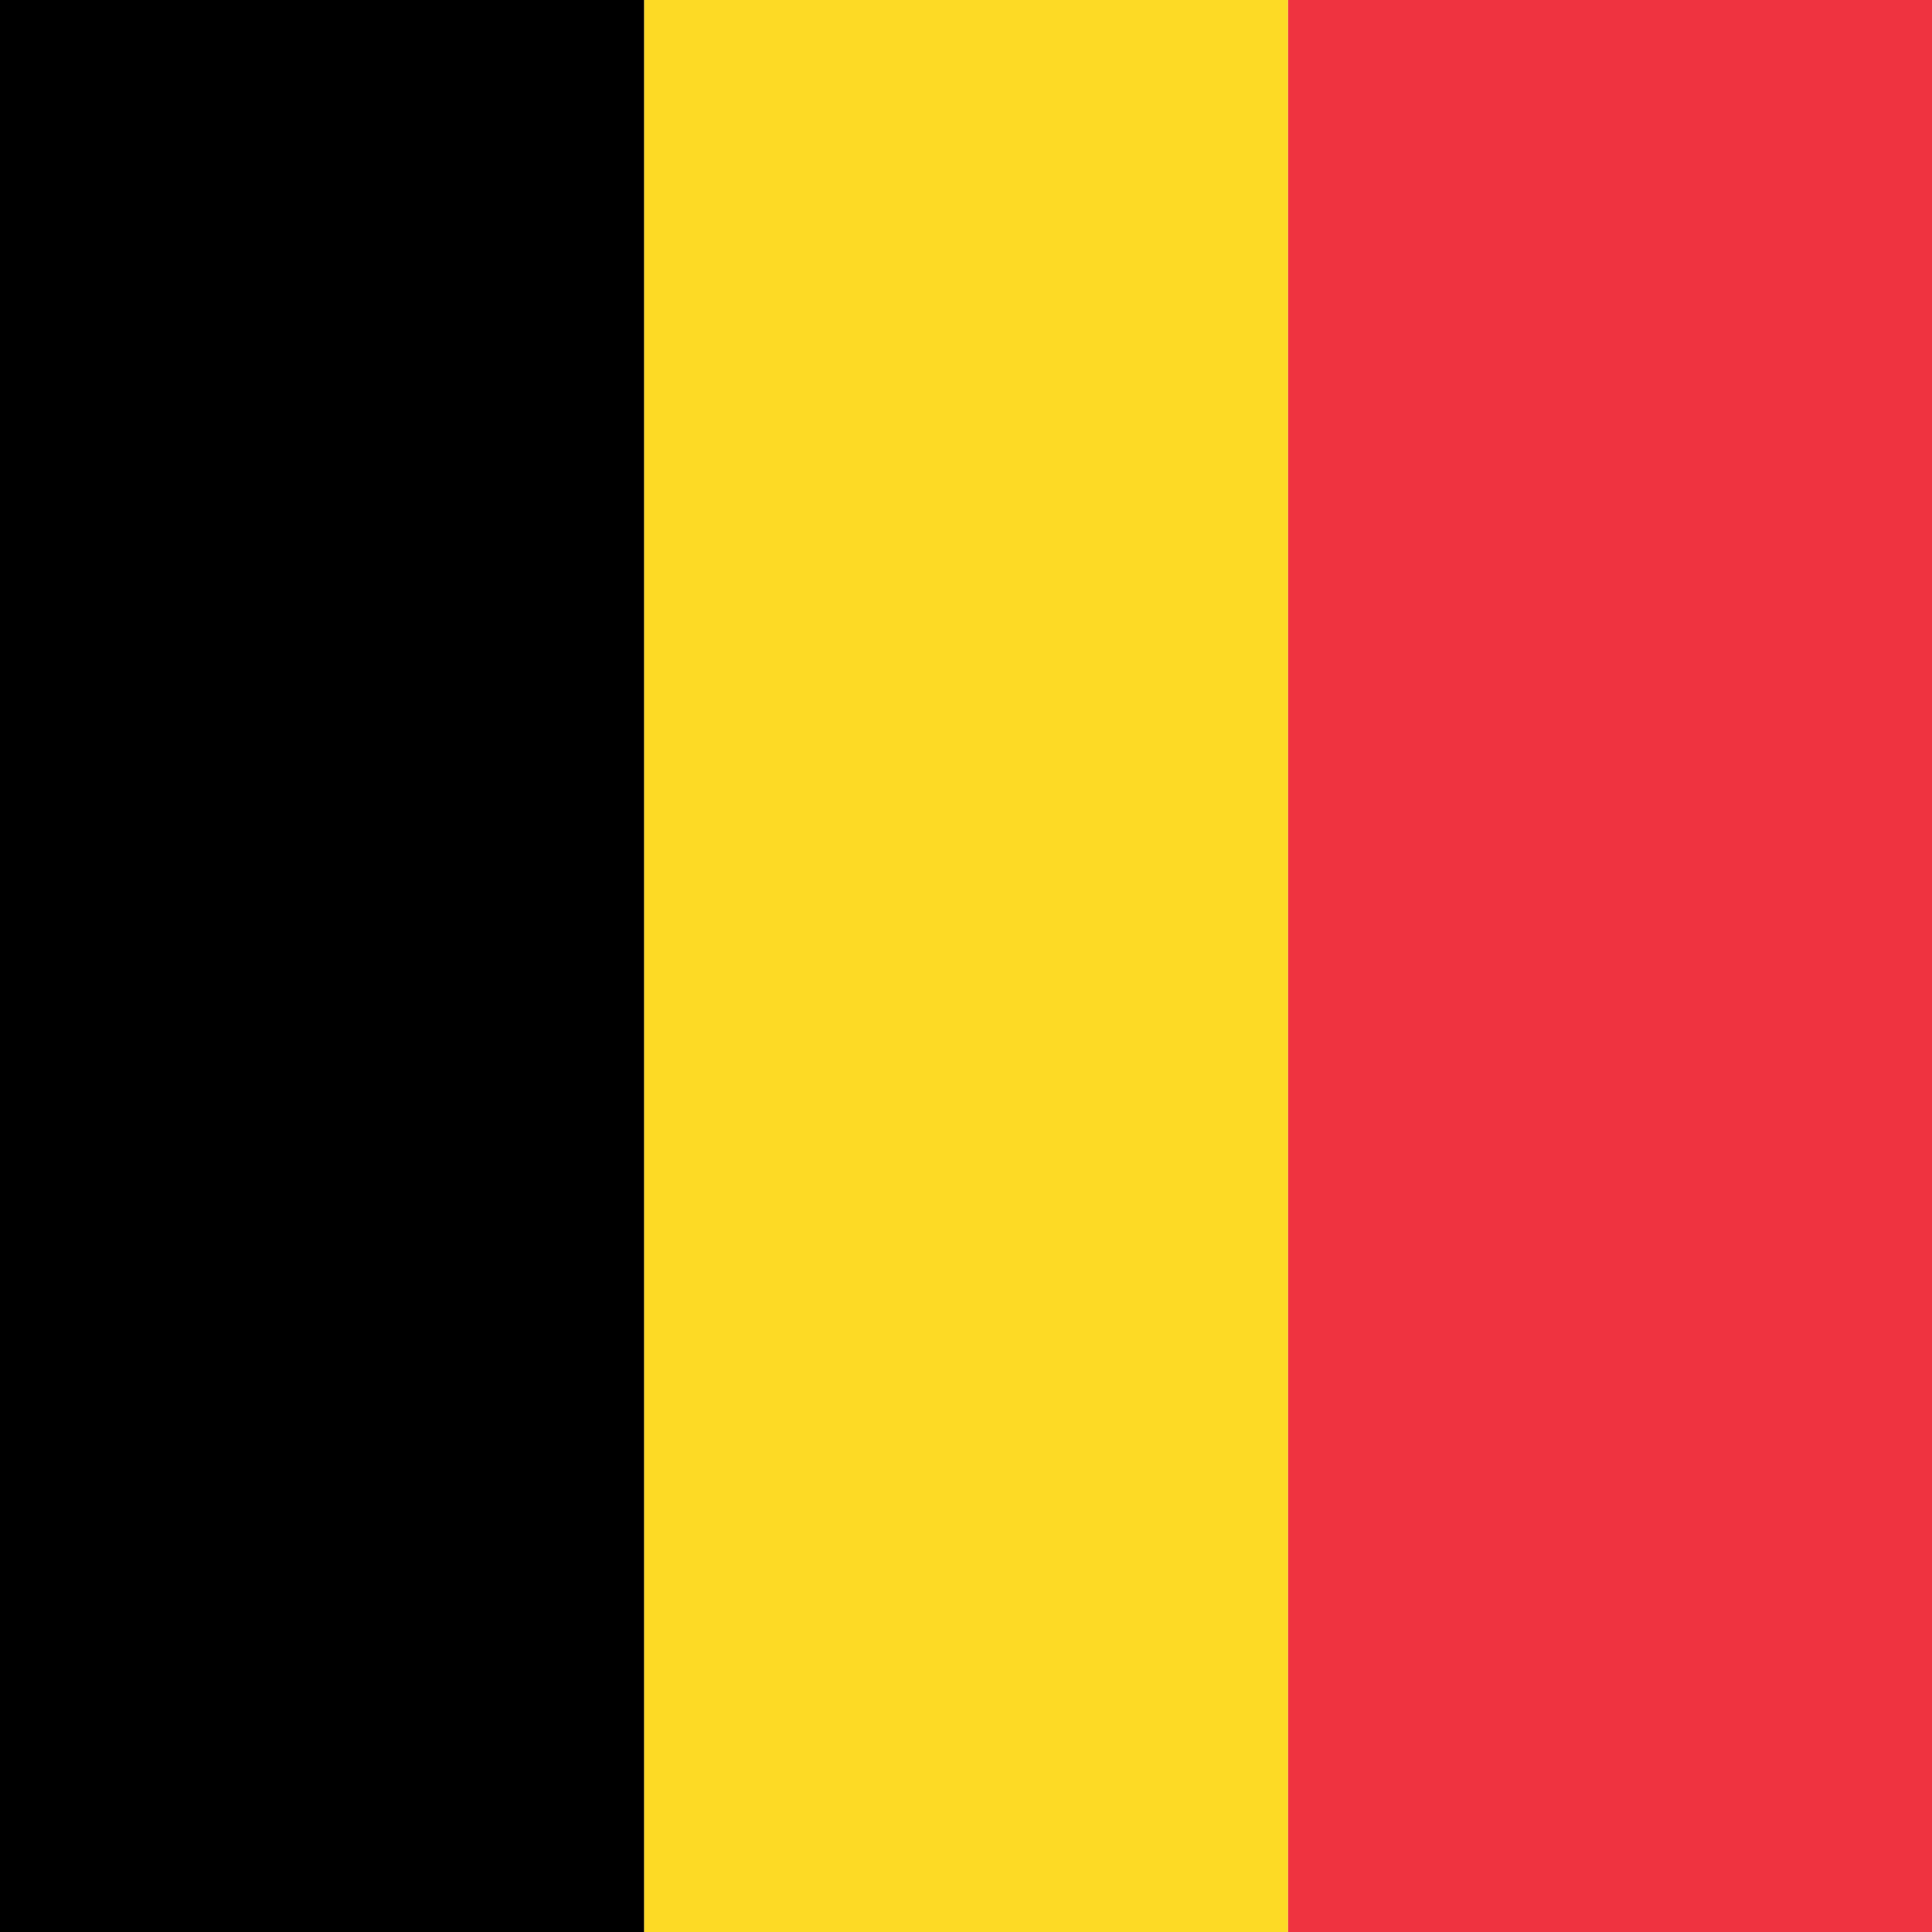
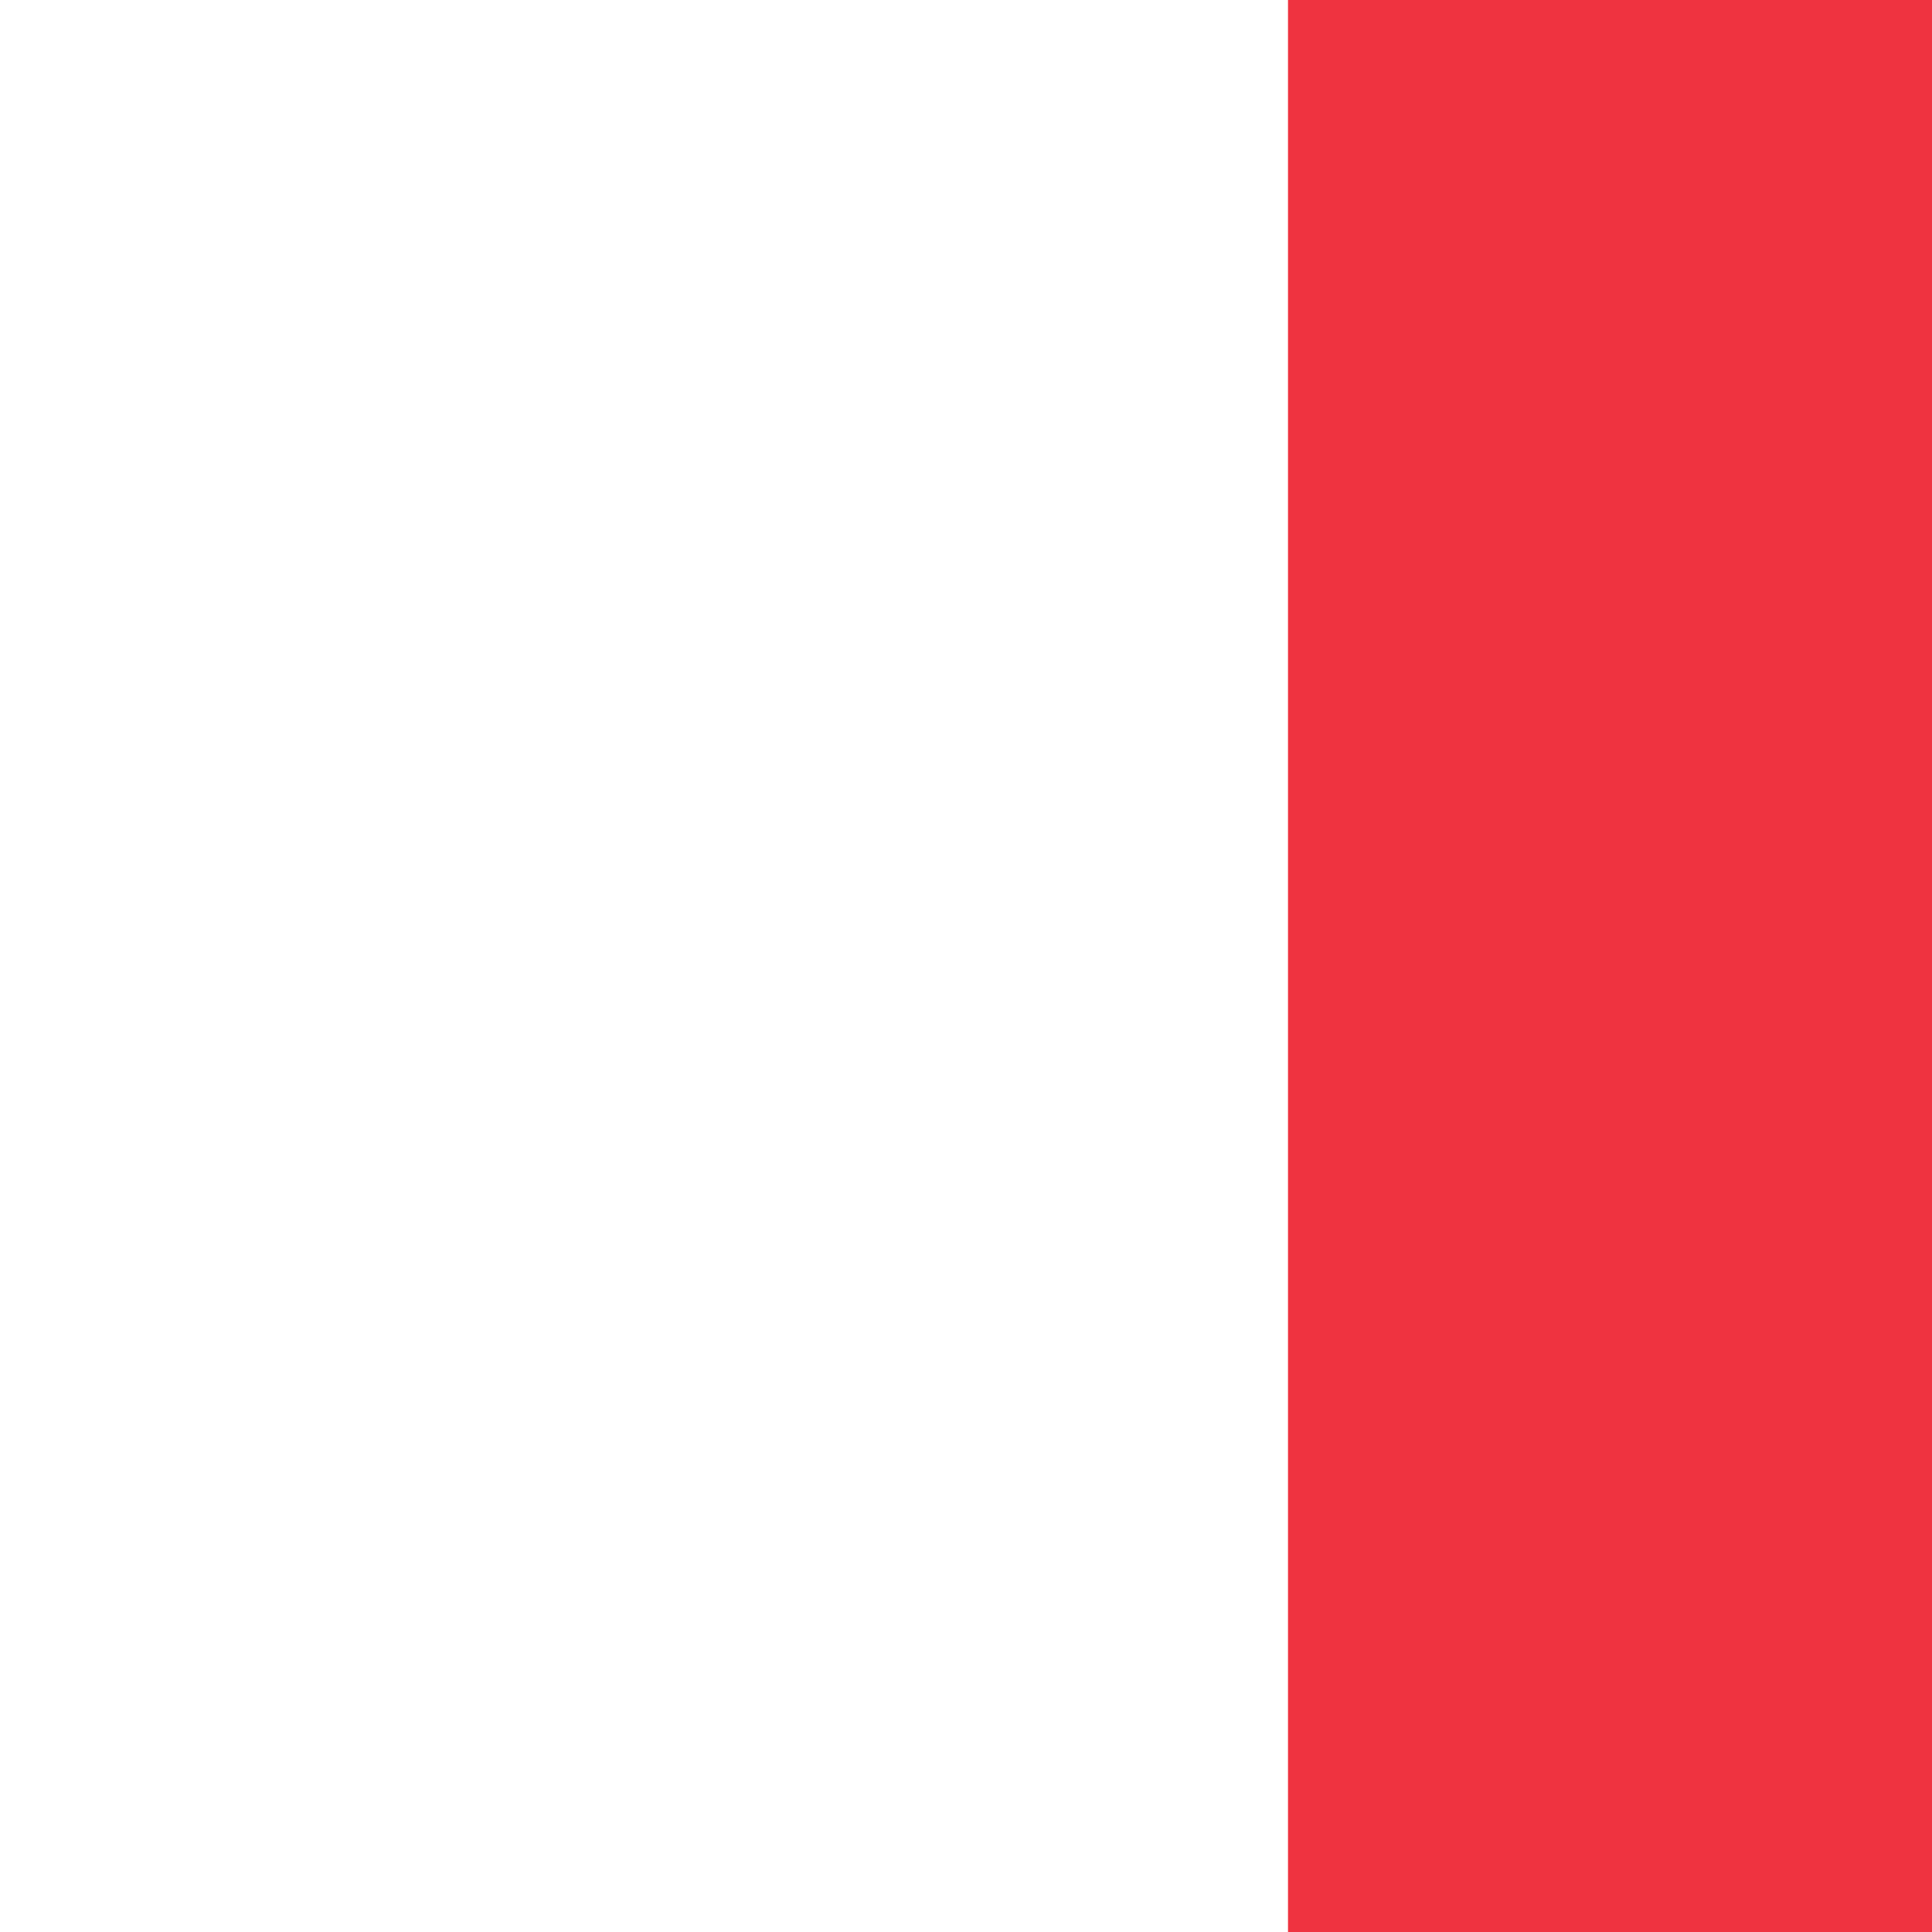
<svg xmlns="http://www.w3.org/2000/svg" viewBox="0 0 3 3">
  <rect width="1" height="3" x="2" fill="#ef3340" />
-   <rect width="1" height="3" x="1" fill="#fdda25" />
-   <rect width="1" height="3" fill="#000" />
</svg>